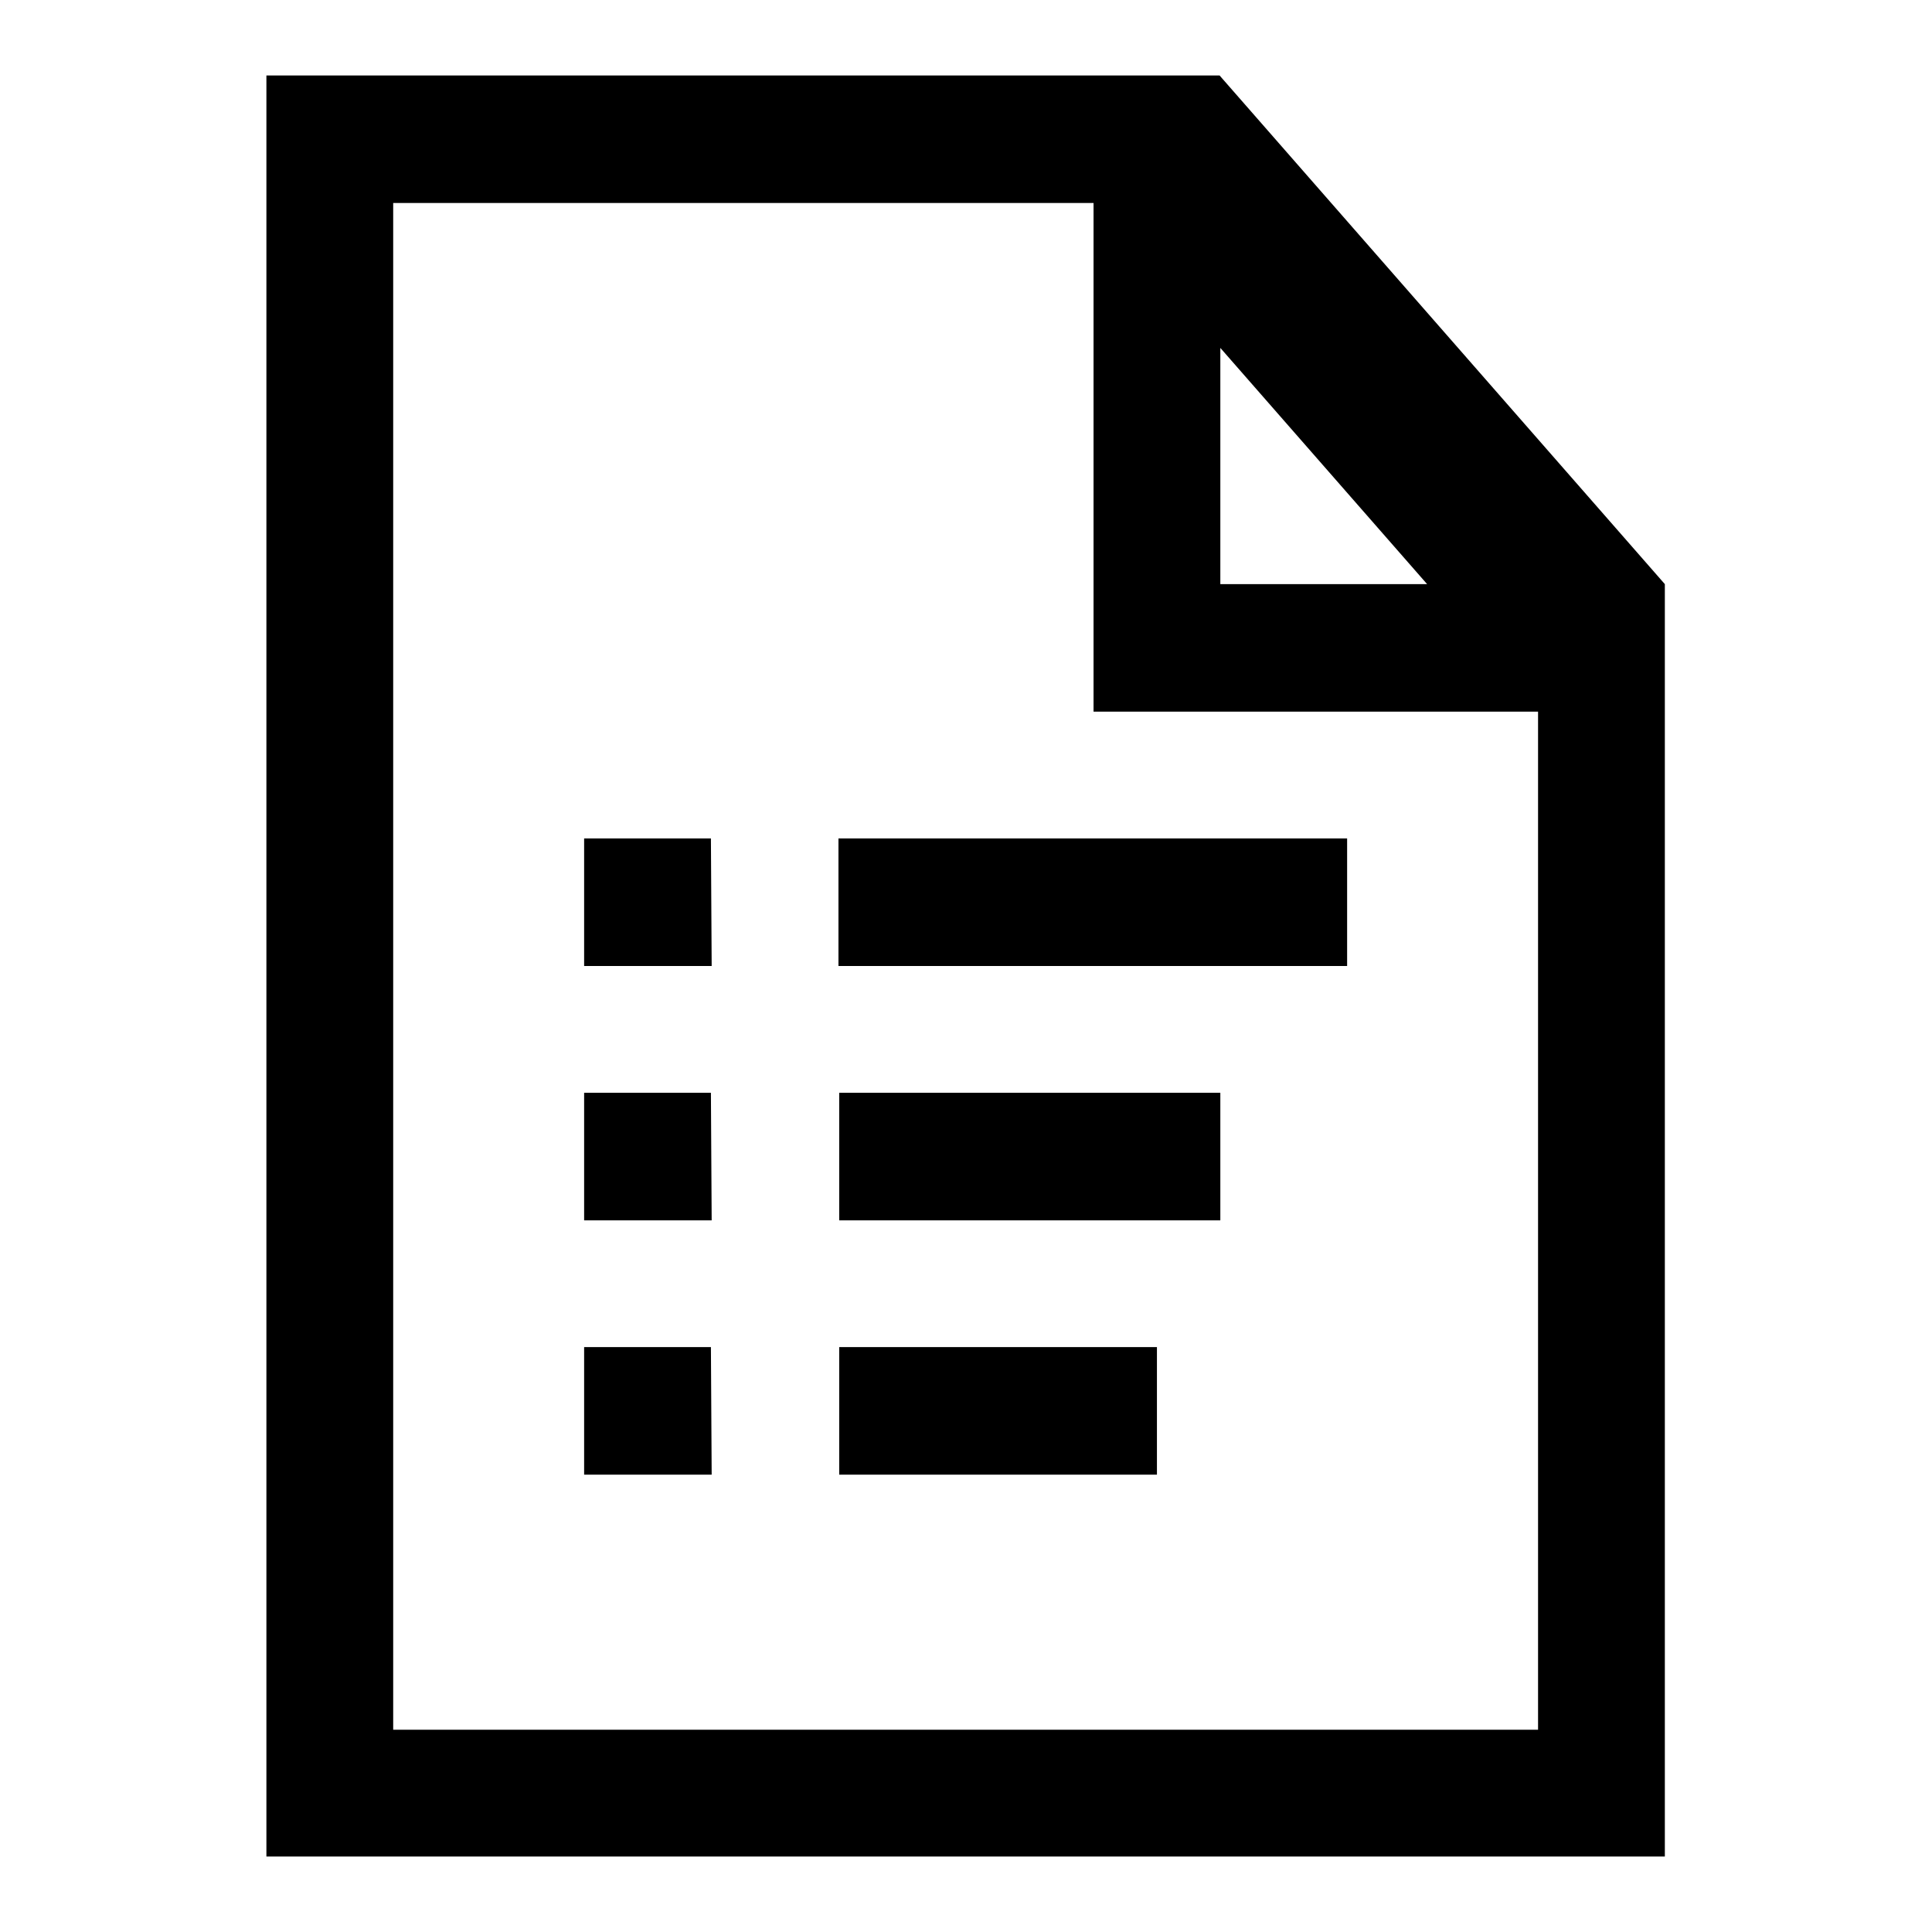
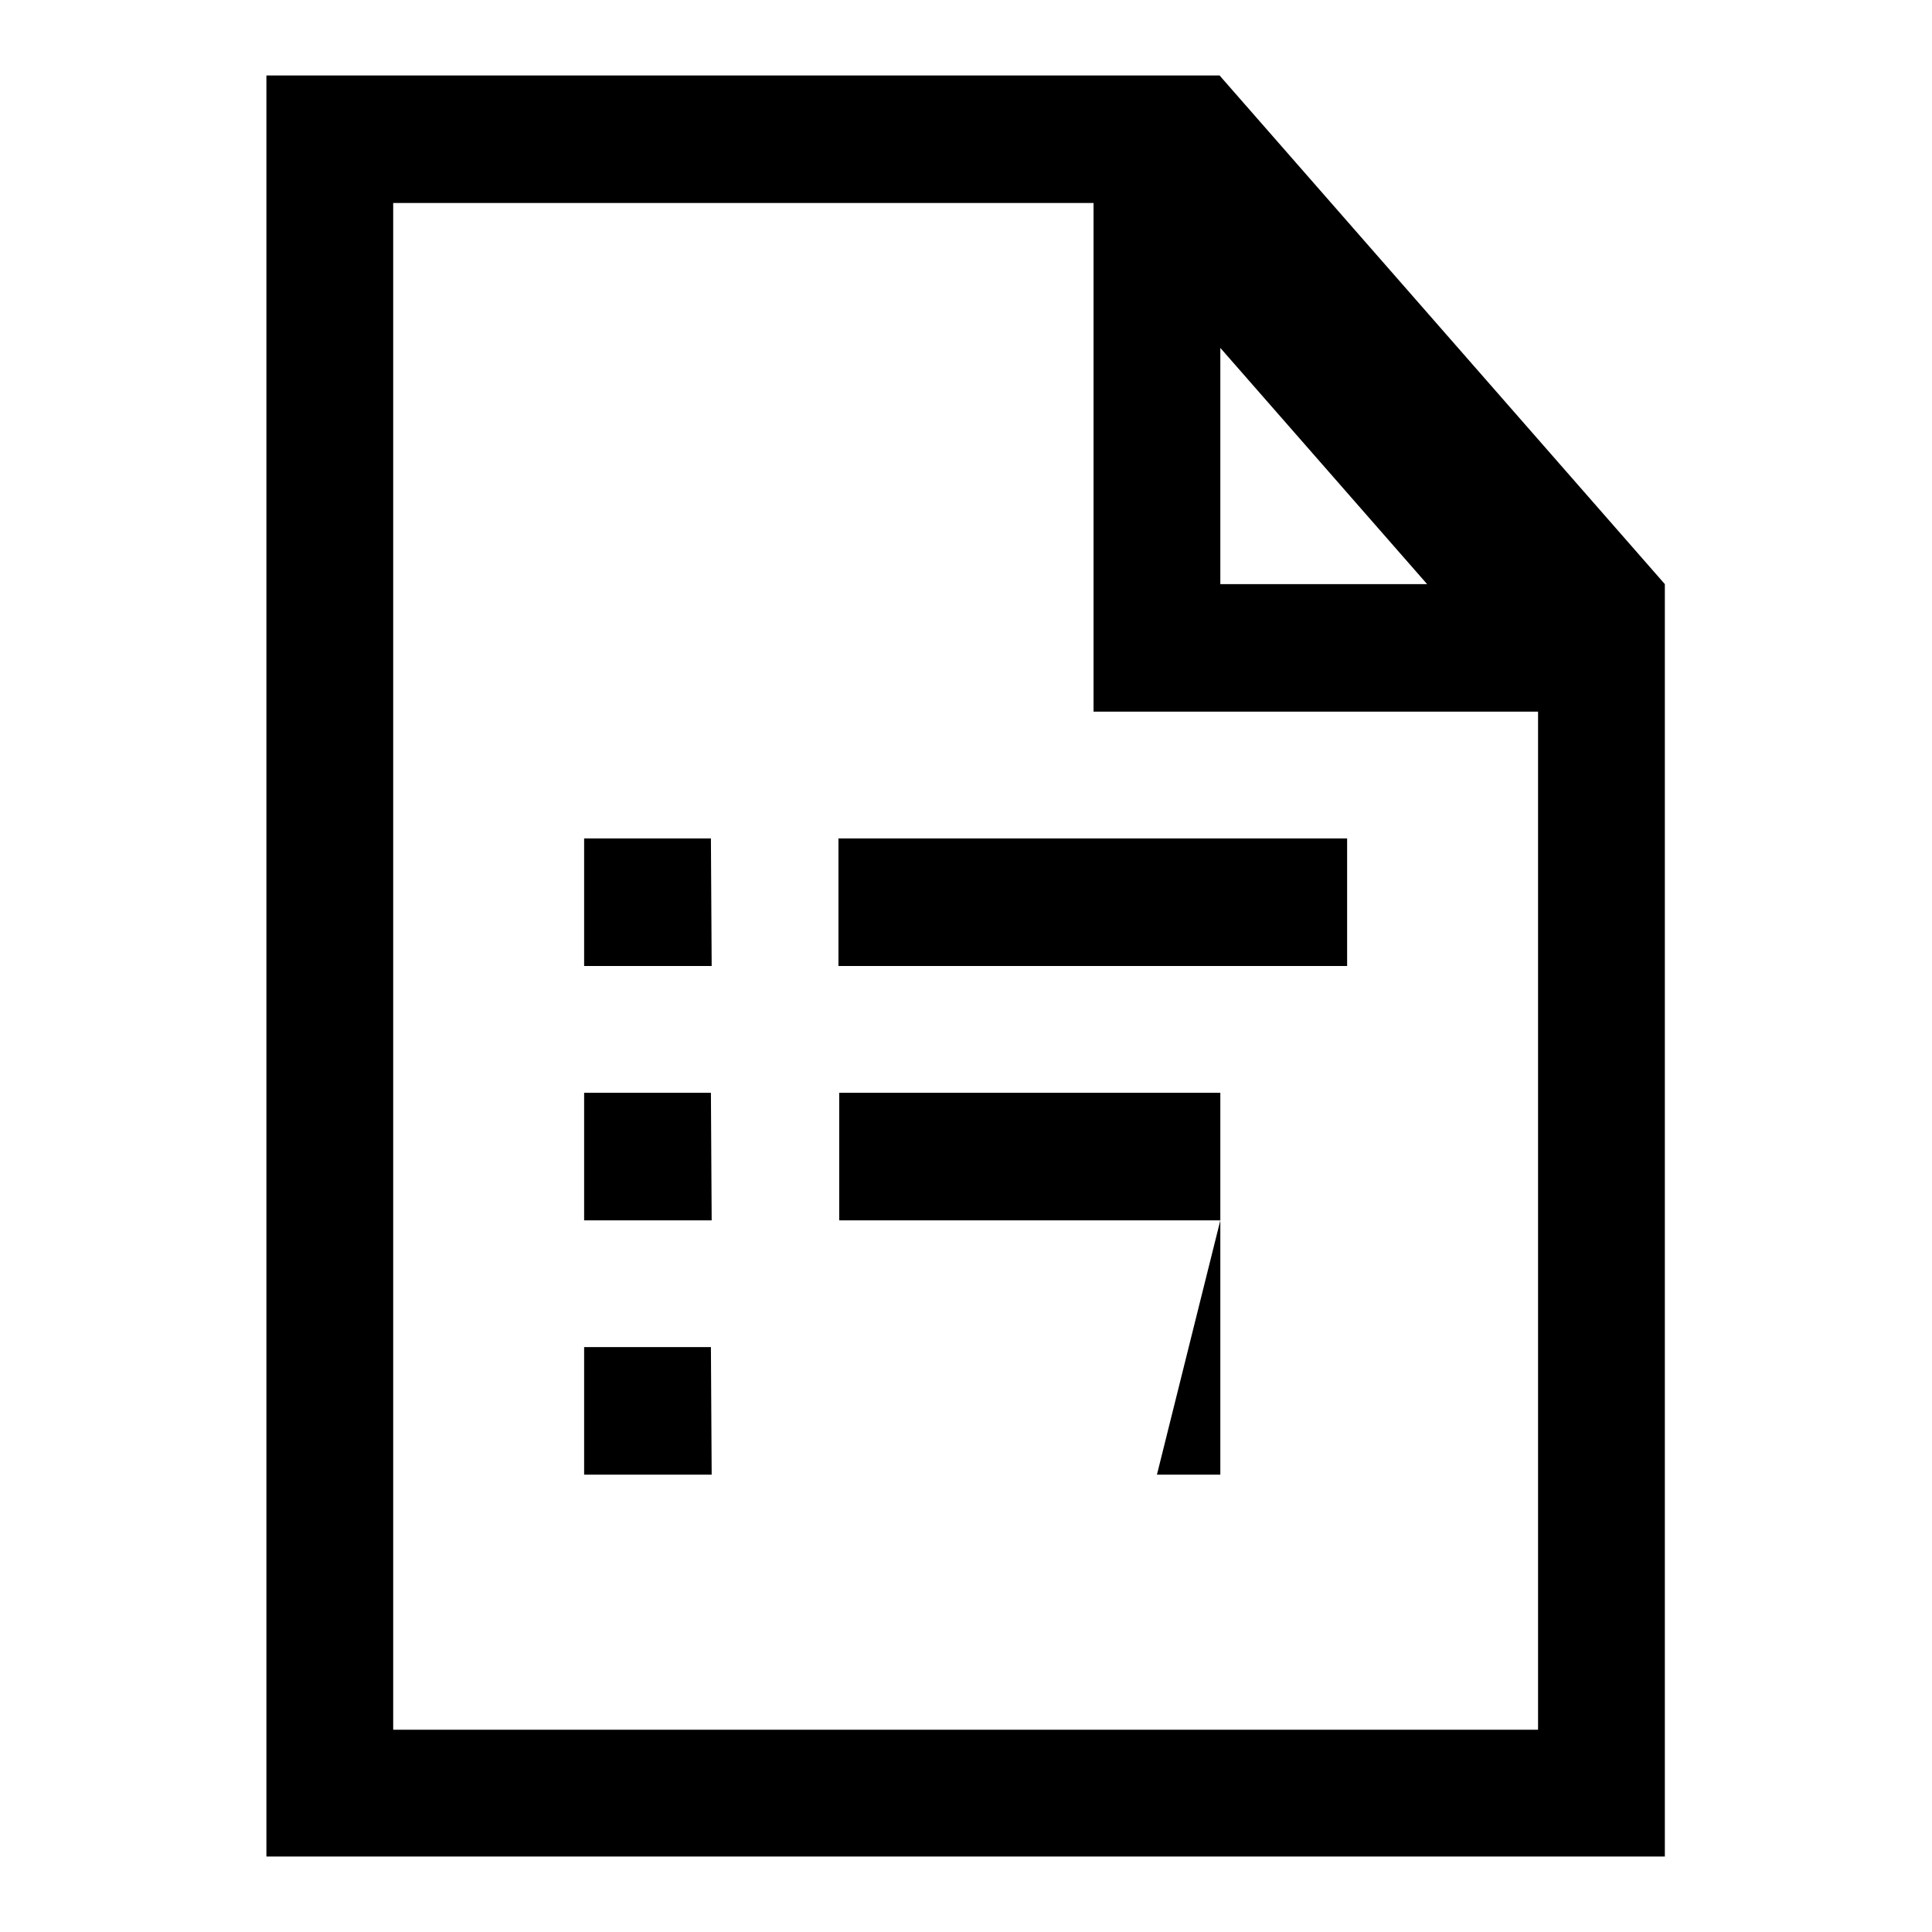
<svg xmlns="http://www.w3.org/2000/svg" version="1.1" x="0px" y="0px" viewBox="0 0 256 256" enable-background="new 0 0 256 256" xml:space="preserve">
  <g>
    <g>
-       <path fill="#000000" d="M35.3,246V10h109.5h16.8l59,67.4v16.8V246H35.3L35.3,246z M161.7,46.1v31.3h27.4L161.7,46.1L161.7,46.1z M203.8,94.3h-42.1h-16.8V77.4V26.9H52.1v202.3h151.7V94.3L203.8,94.3z M94.3,128H77.4v-16.9h16.8L94.3,128L94.3,128z M94.3,161.7H77.4v-16.9h16.8L94.3,161.7L94.3,161.7z M94.3,195.4H77.4v-16.9h16.8L94.3,195.4L94.3,195.4z M178.5,128h-67.4v-16.9h67.4V128L178.5,128z M161.7,161.7h-50.5v-16.9h50.5V161.7L161.7,161.7z M153.3,195.4h-42.1v-16.9h42.1V195.4L153.3,195.4z" />
+       <path fill="#000000" d="M35.3,246V10h109.5h16.8l59,67.4v16.8V246H35.3L35.3,246z M161.7,46.1v31.3h27.4L161.7,46.1L161.7,46.1z M203.8,94.3h-42.1h-16.8V77.4V26.9H52.1v202.3h151.7V94.3L203.8,94.3z M94.3,128H77.4v-16.9h16.8L94.3,128L94.3,128z M94.3,161.7H77.4v-16.9h16.8L94.3,161.7L94.3,161.7z M94.3,195.4H77.4v-16.9h16.8L94.3,195.4L94.3,195.4z M178.5,128h-67.4v-16.9h67.4V128L178.5,128z M161.7,161.7h-50.5v-16.9h50.5V161.7L161.7,161.7z h-42.1v-16.9h42.1V195.4L153.3,195.4z" />
    </g>
  </g>
</svg>